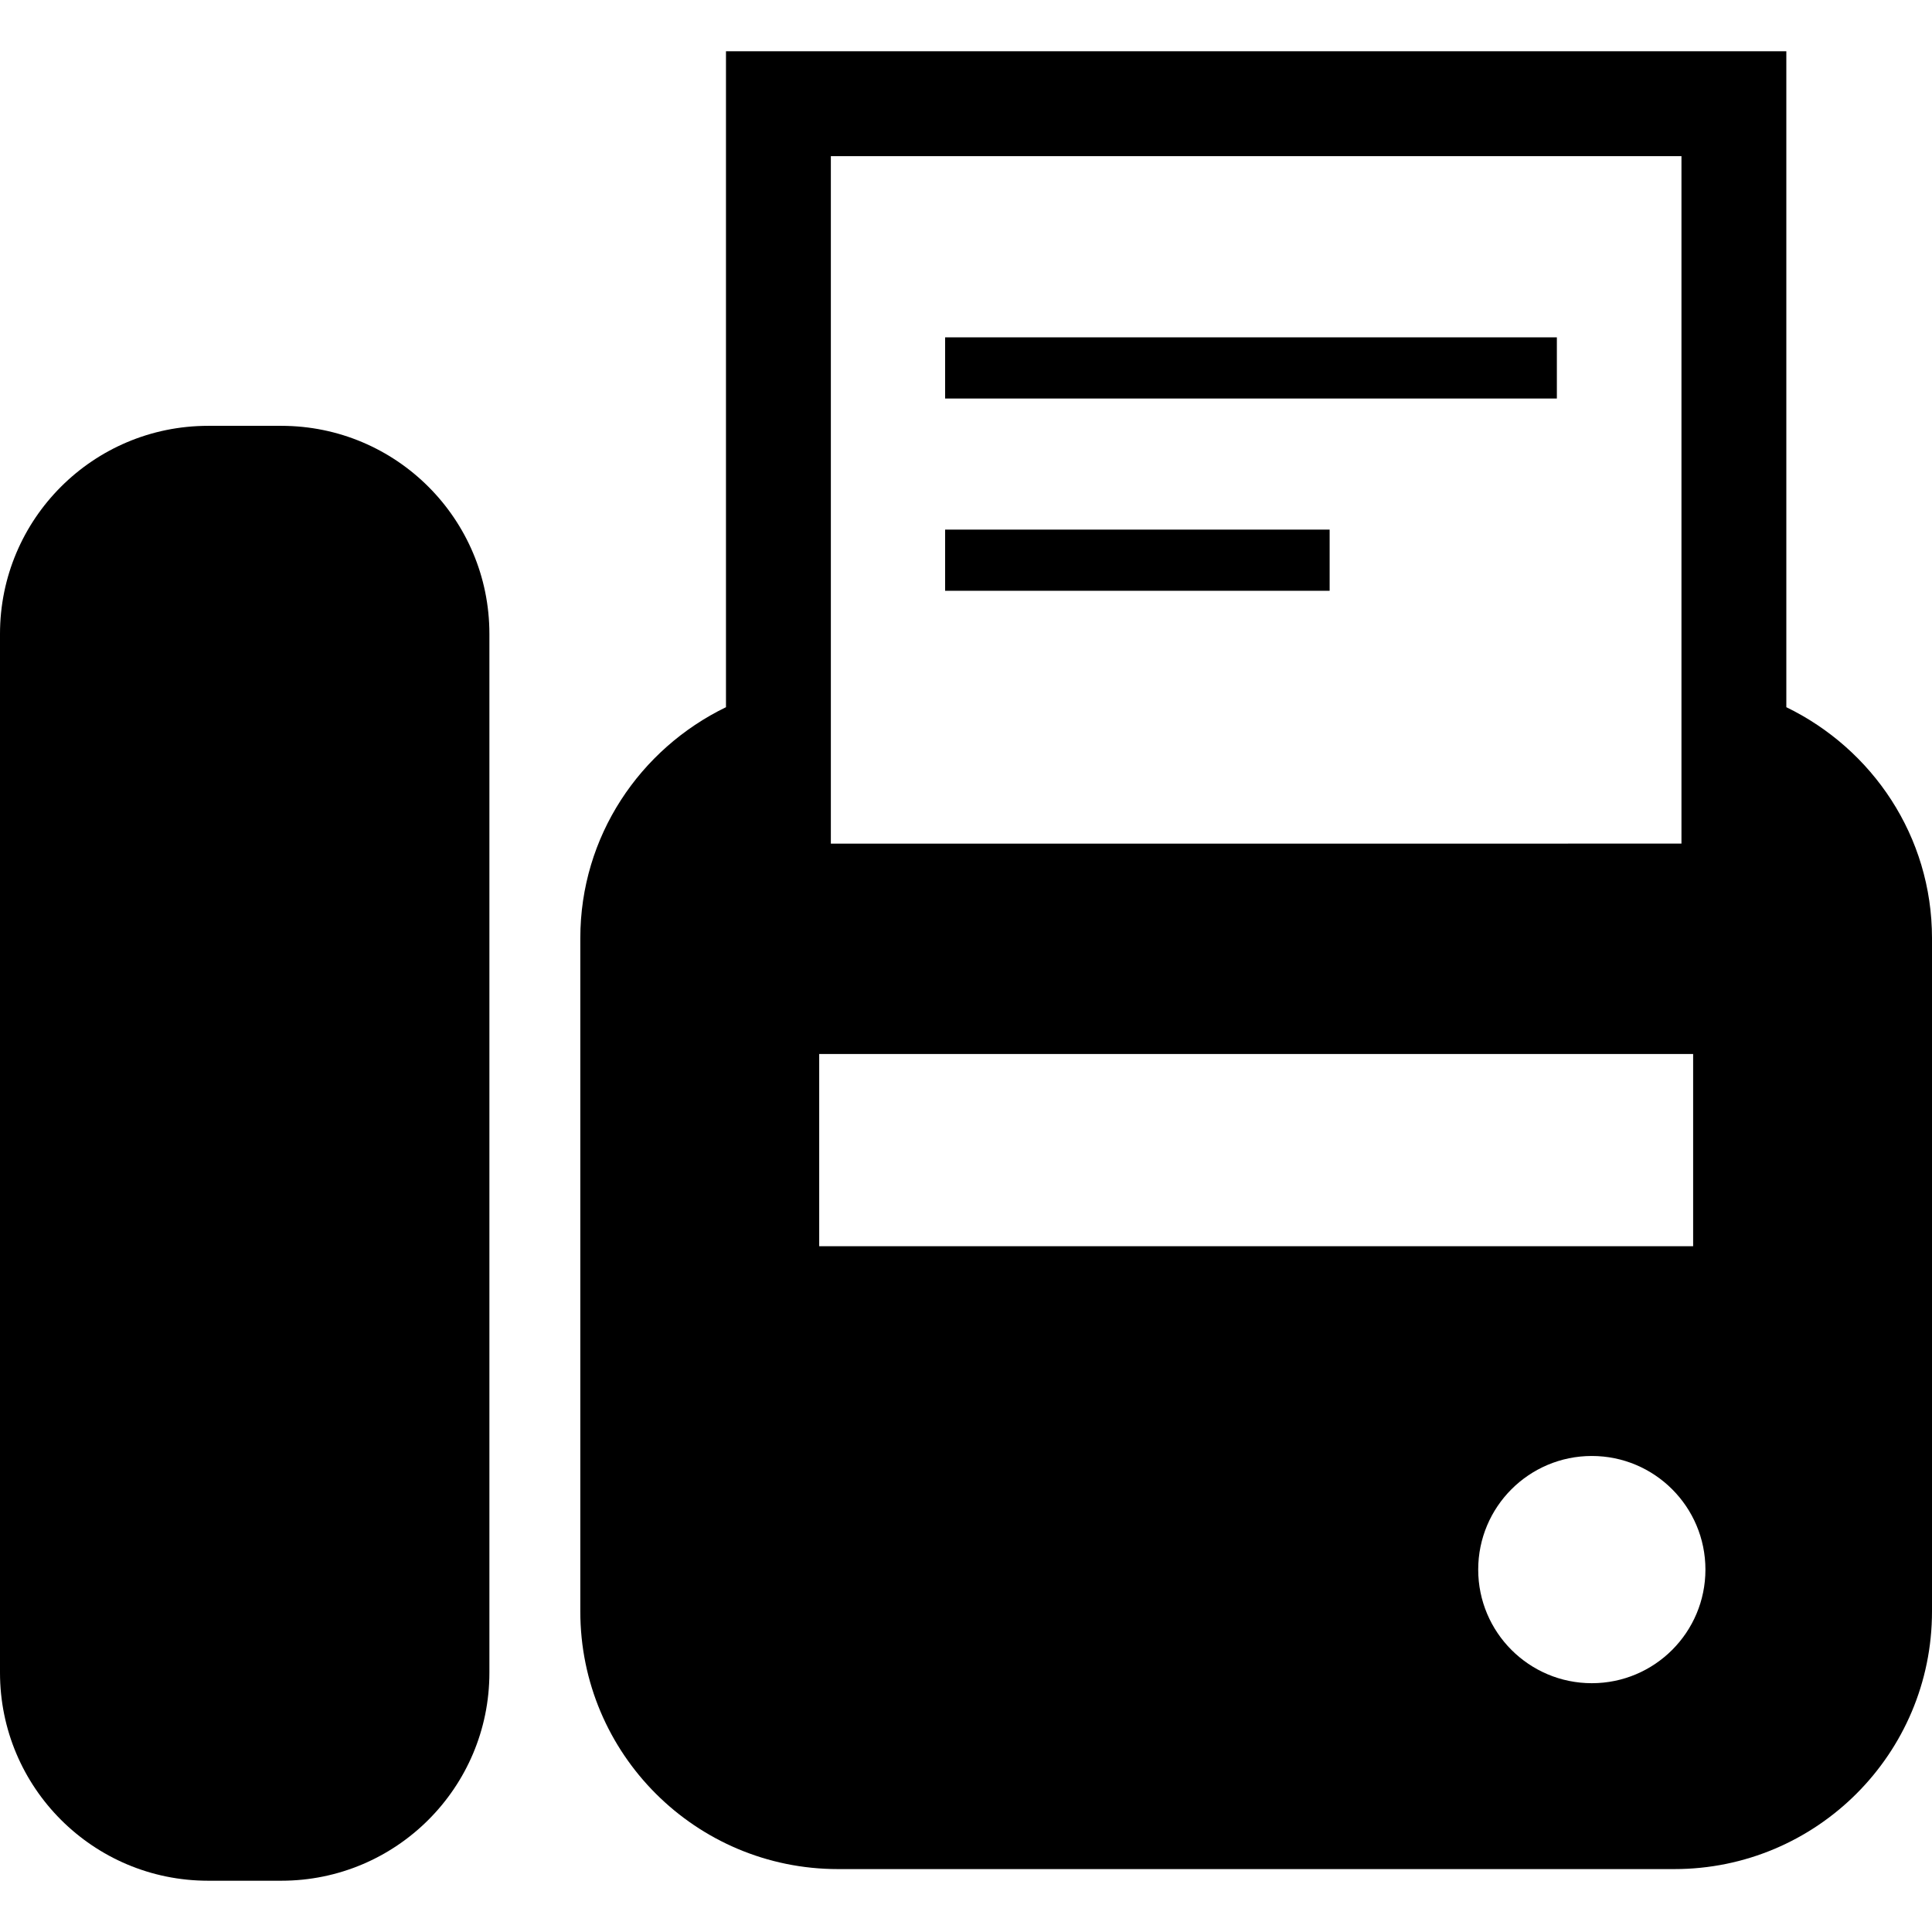
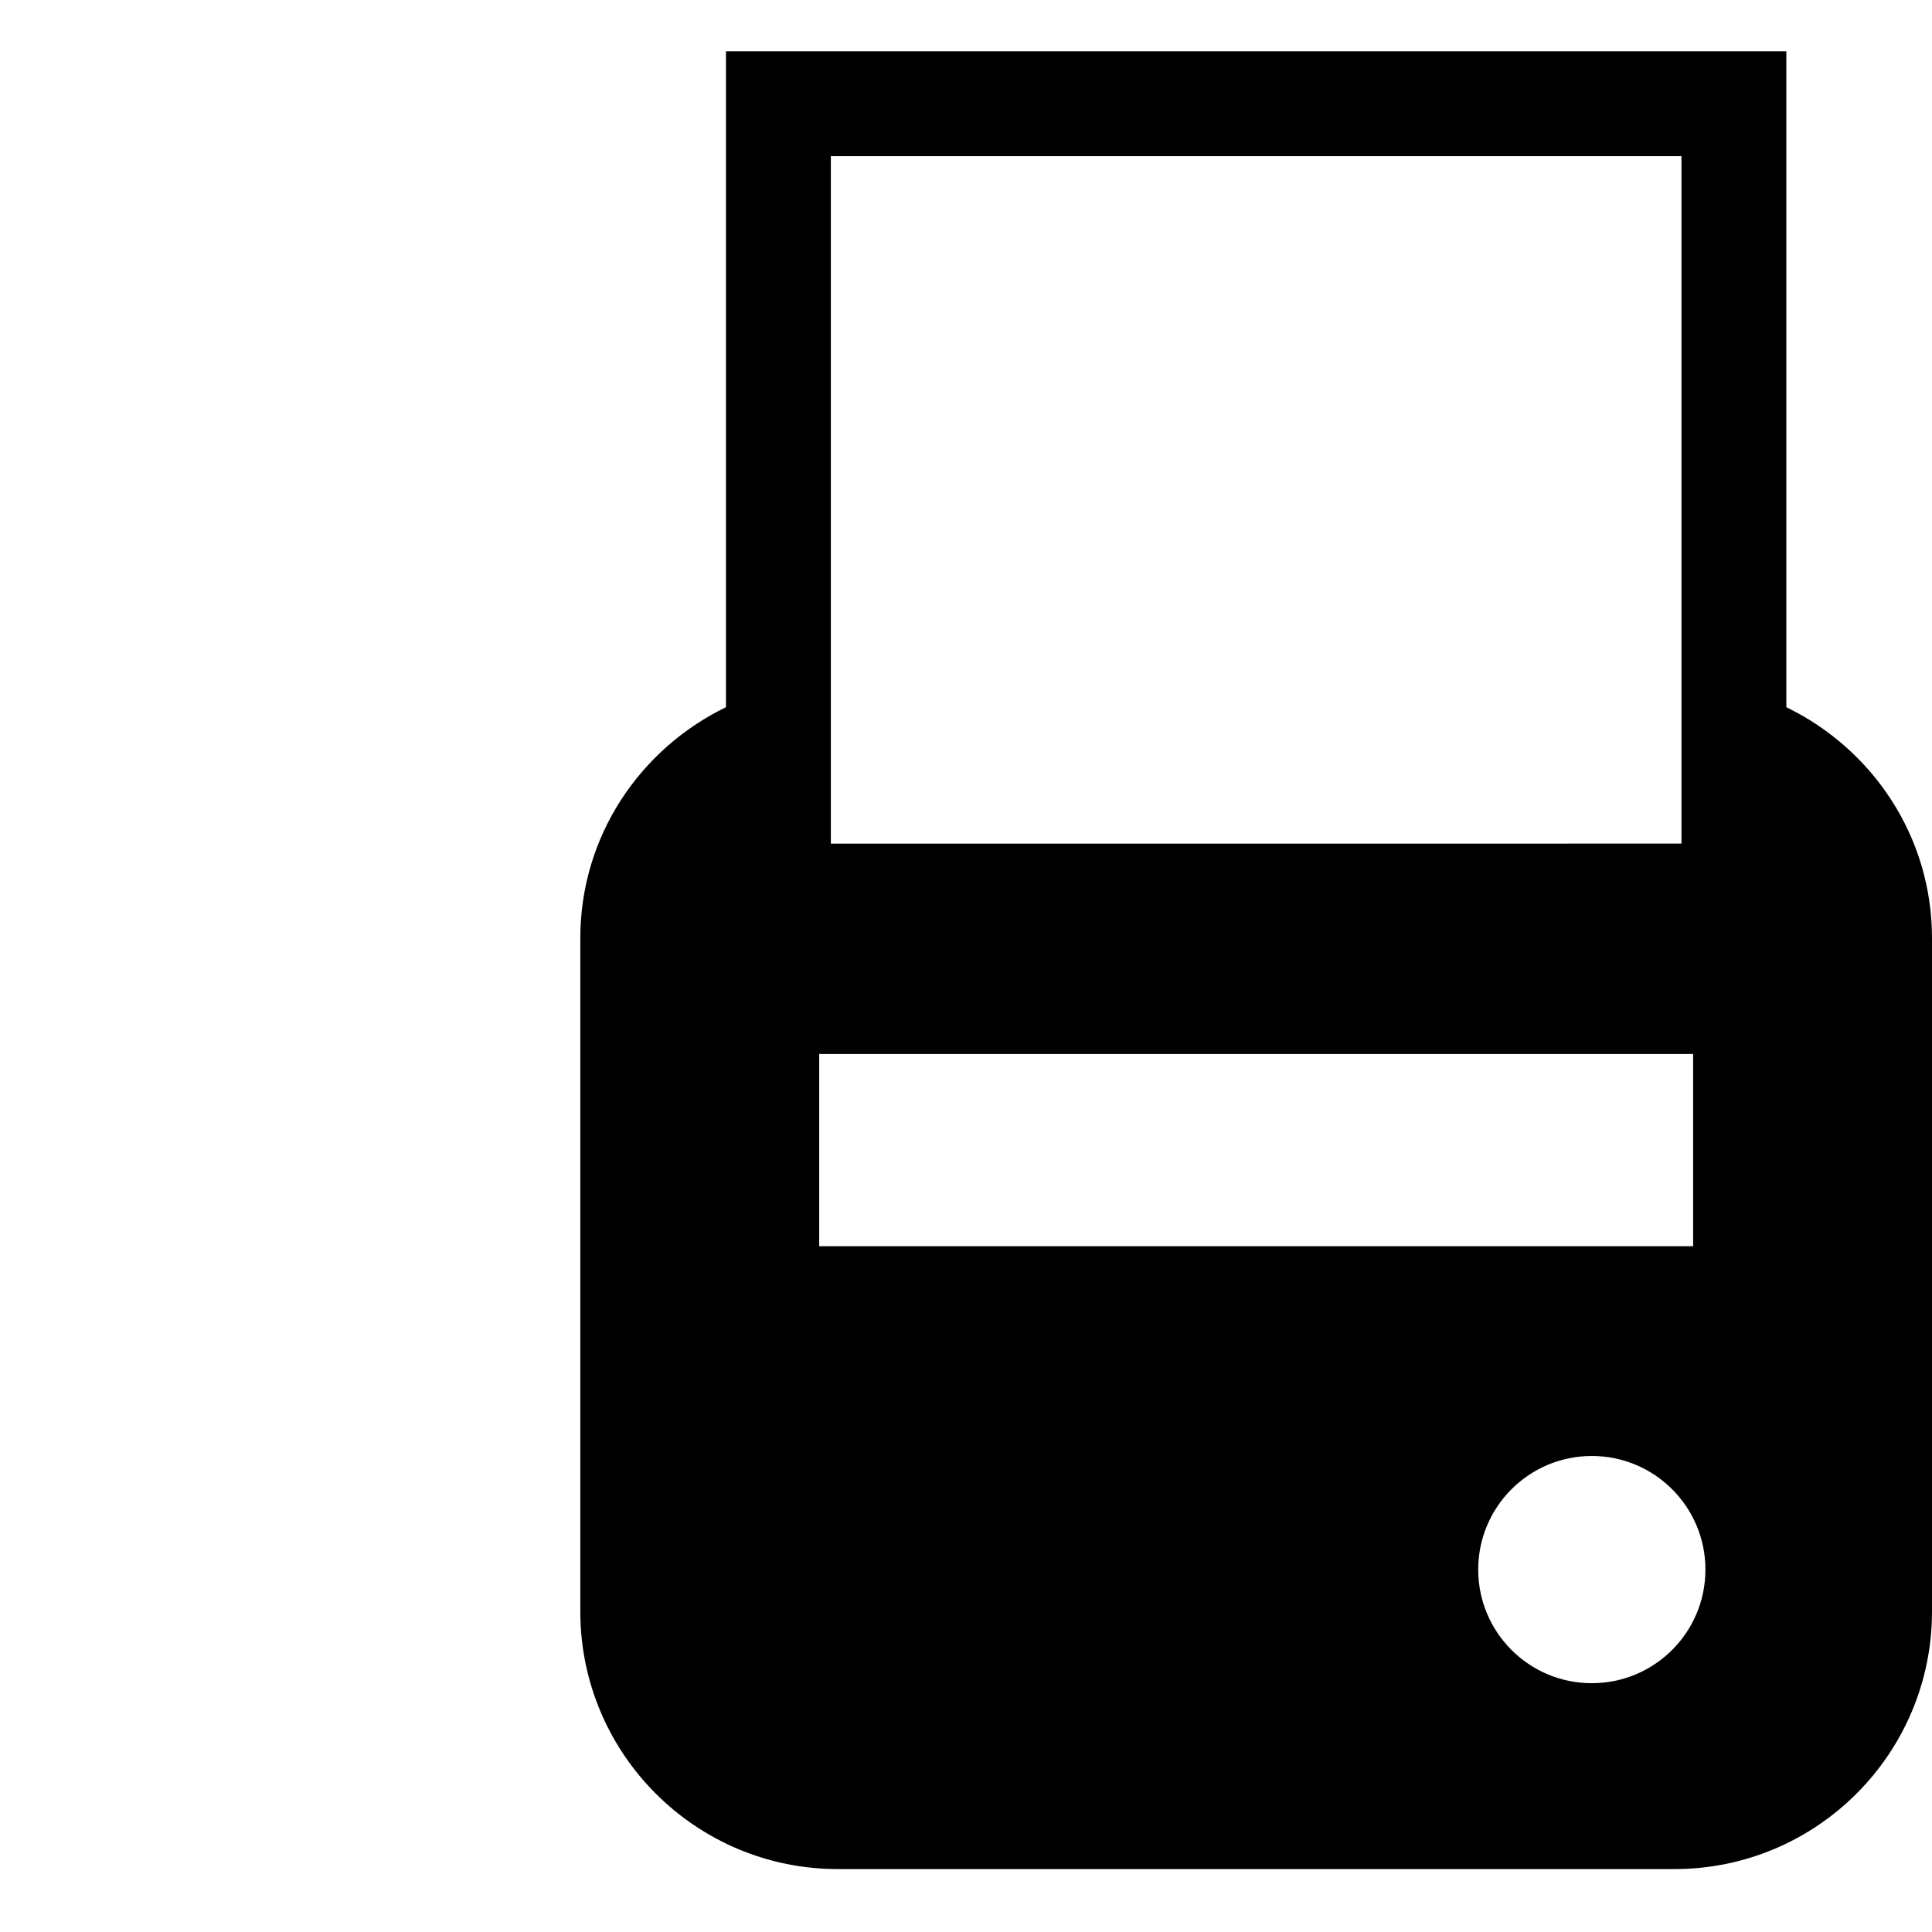
<svg xmlns="http://www.w3.org/2000/svg" version="1.1" id="_x32_" viewBox="0 0 512 512" xml:space="preserve">
  <style type="text/css">
	.st0{fill:#000000;}
</style>
  <g>
-     <path class="st0" d="M74.556,112.851H55.141C24.69,112.851,0,137.54,0,167.992V443.27c0,30.452,24.69,55.141,55.141,55.141h19.415   c30.452,0,55.14-24.689,55.14-55.141V167.992C129.696,137.54,105.008,112.851,74.556,112.851z" />
    <path class="st0" d="M473.397,187.415V13.589H192.392v173.826c-22.79,11.056-38.603,34.198-38.603,61.212v178.422   c0,37.707,30.569,68.278,68.277,68.278h221.658c37.708,0,68.277-30.57,68.277-68.278V248.627   C512,221.613,496.177,198.471,473.397,187.415z M220.184,41.381h225.421v182.186H220.184V41.381z M217.098,330.266v-50.952h231.601   v50.952H217.098z M421.848,446.066c-16.629,0-30.108-13.48-30.108-30.108c0-16.629,13.479-30.108,30.108-30.108   c16.628,0,30.108,13.479,30.108,30.108C451.956,432.586,438.476,446.066,421.848,446.066z" />
-     <rect x="250.464" y="89.401" class="st0" width="162.12" height="16.212" />
-     <rect x="250.464" y="140.353" class="st0" width="101.904" height="16.212" />
  </g>
</svg>